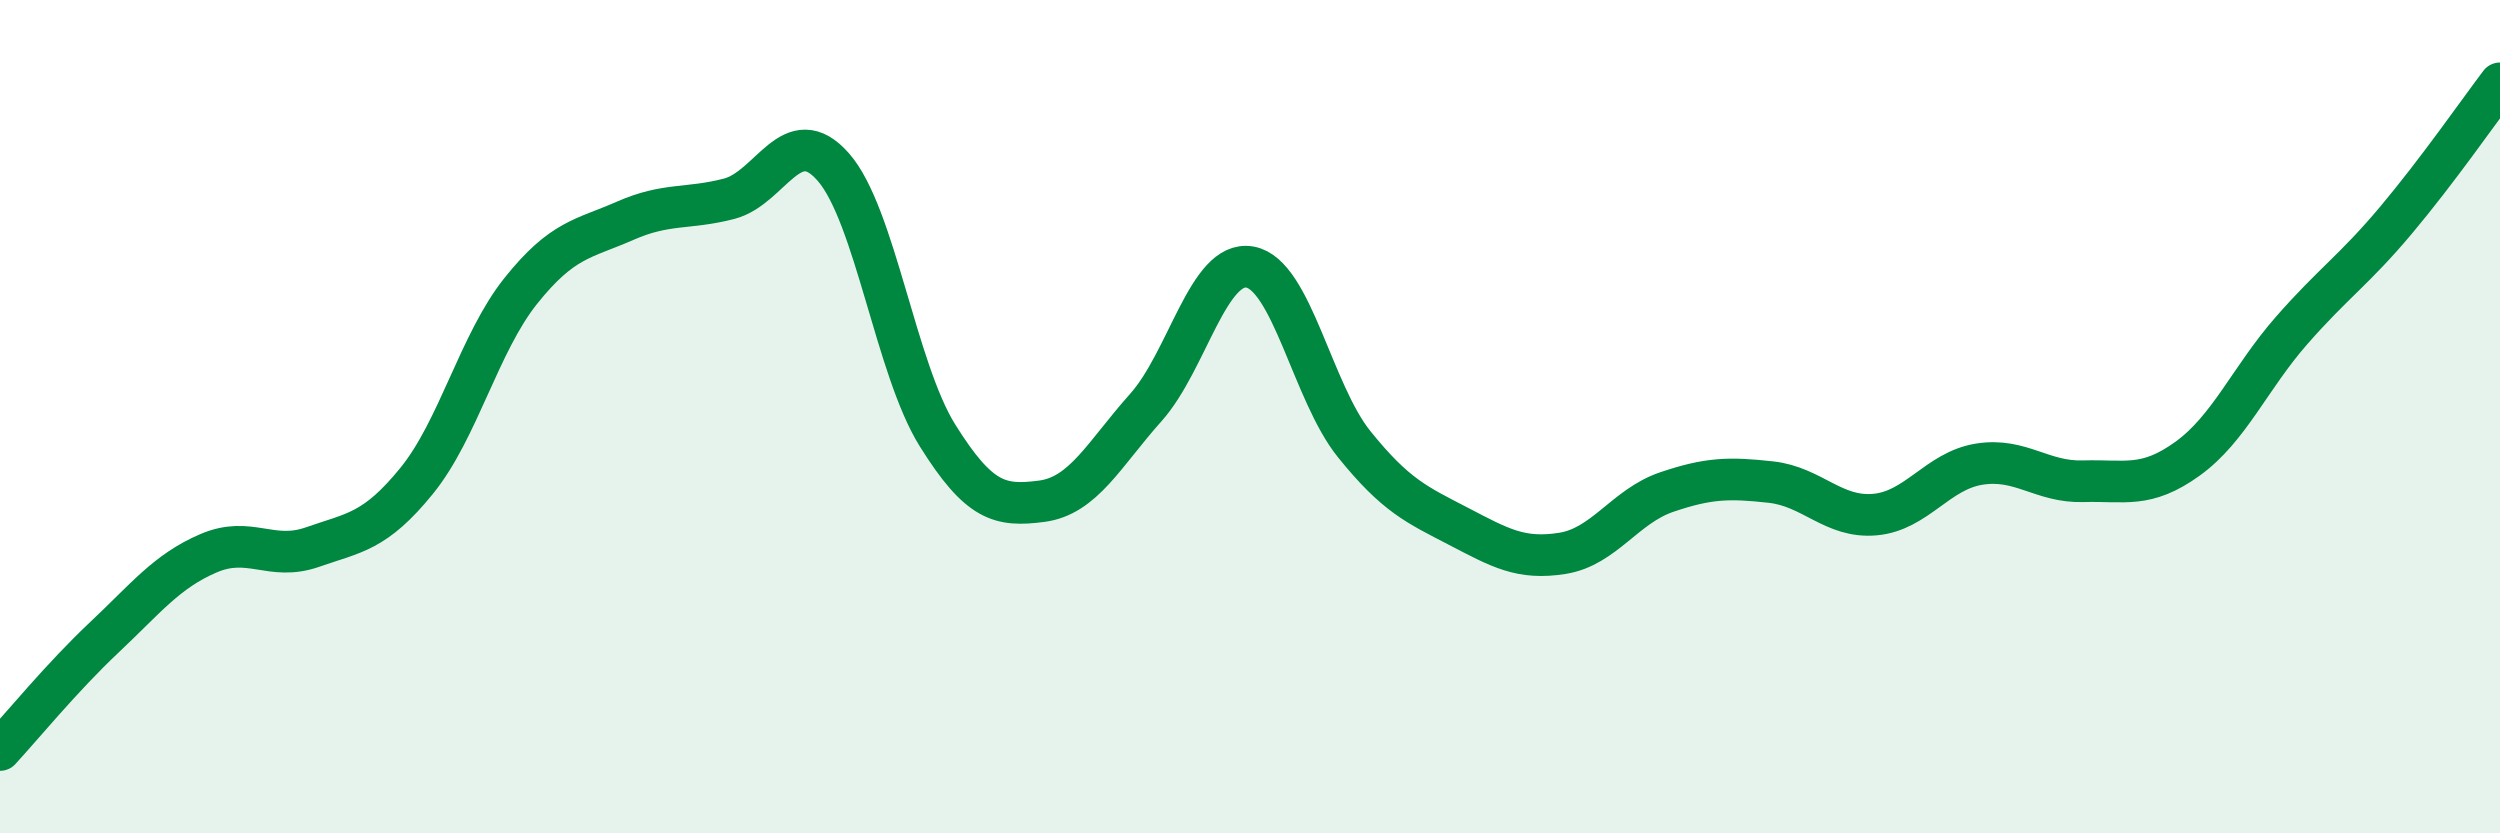
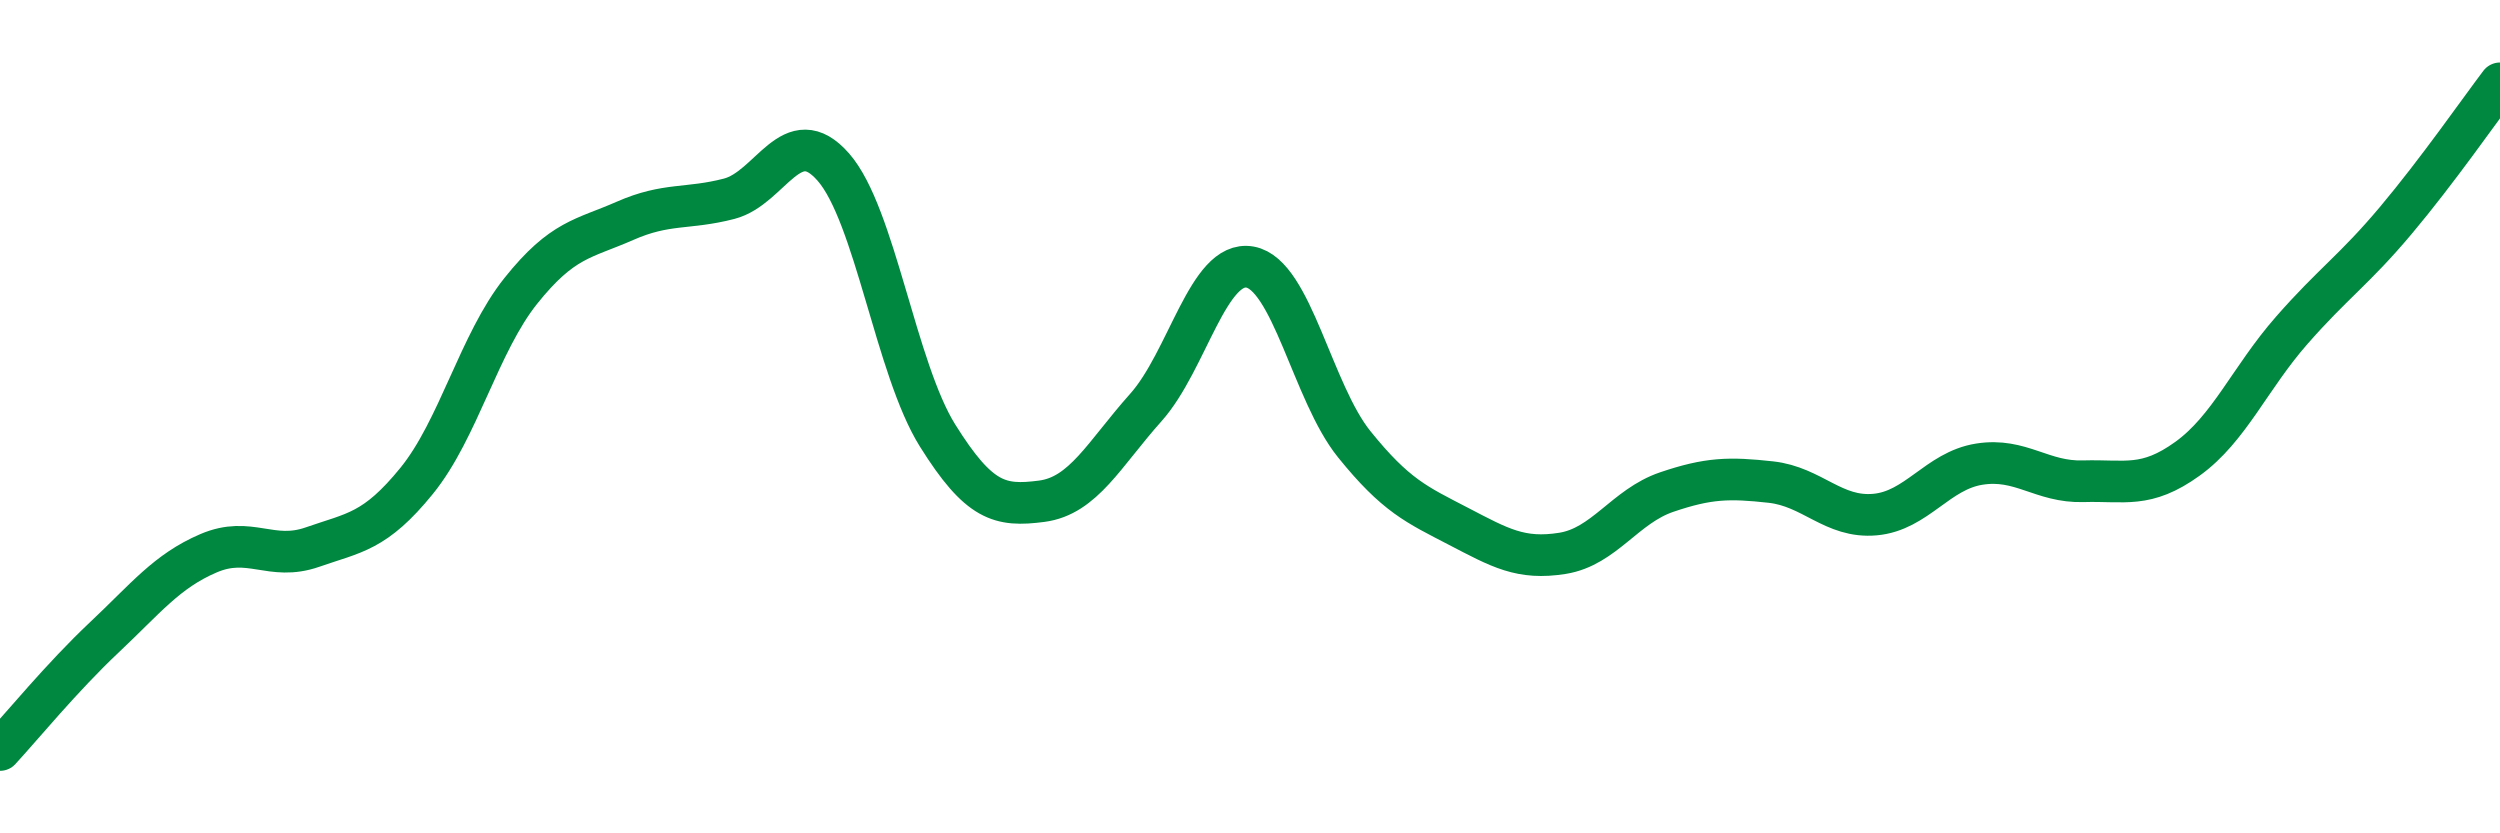
<svg xmlns="http://www.w3.org/2000/svg" width="60" height="20" viewBox="0 0 60 20">
-   <path d="M 0,18 C 0.5,17.46 1.5,16.24 2.5,15.3 C 3.5,14.36 4,13.71 5,13.28 C 6,12.85 6.5,13.48 7.5,13.13 C 8.5,12.78 9,12.77 10,11.54 C 11,10.31 11.5,8.23 12.5,6.98 C 13.5,5.73 14,5.74 15,5.3 C 16,4.86 16.5,5.03 17.5,4.77 C 18.5,4.51 19,2.87 20,4.01 C 21,5.15 21.5,8.85 22.5,10.45 C 23.5,12.05 24,12.16 25,12.03 C 26,11.9 26.5,10.9 27.5,9.78 C 28.5,8.66 29,6.23 30,6.41 C 31,6.59 31.5,9.42 32.5,10.66 C 33.5,11.9 34,12.11 35,12.63 C 36,13.15 36.5,13.44 37.5,13.28 C 38.5,13.12 39,12.15 40,11.81 C 41,11.47 41.5,11.46 42.5,11.57 C 43.5,11.68 44,12.44 45,12.35 C 46,12.26 46.5,11.3 47.5,11.14 C 48.5,10.98 49,11.58 50,11.55 C 51,11.52 51.5,11.73 52.5,11.01 C 53.5,10.29 54,9.07 55,7.93 C 56,6.79 56.5,6.48 57.5,5.29 C 58.5,4.1 59.5,2.66 60,2L60 20L0 20Z" fill="#008740" opacity="0.1" stroke-linecap="round" stroke-linejoin="round" />
  <path d="M 0,18 C 0.5,17.46 1.5,16.24 2.5,15.3 C 3.5,14.36 4,13.71 5,13.28 C 6,12.85 6.5,13.48 7.5,13.13 C 8.5,12.78 9,12.77 10,11.54 C 11,10.31 11.5,8.23 12.5,6.98 C 13.5,5.73 14,5.74 15,5.3 C 16,4.86 16.5,5.03 17.5,4.77 C 18.5,4.51 19,2.87 20,4.01 C 21,5.15 21.5,8.85 22.5,10.45 C 23.5,12.05 24,12.16 25,12.03 C 26,11.9 26.5,10.9 27.5,9.78 C 28.5,8.66 29,6.23 30,6.41 C 31,6.59 31.5,9.42 32.5,10.66 C 33.5,11.9 34,12.11 35,12.63 C 36,13.15 36.5,13.44 37.5,13.28 C 38.5,13.12 39,12.15 40,11.81 C 41,11.47 41.5,11.46 42.5,11.57 C 43.5,11.68 44,12.44 45,12.35 C 46,12.26 46.5,11.3 47.5,11.14 C 48.5,10.98 49,11.58 50,11.55 C 51,11.52 51.5,11.73 52.5,11.01 C 53.5,10.29 54,9.07 55,7.93 C 56,6.79 56.5,6.48 57.5,5.29 C 58.5,4.1 59.5,2.66 60,2" stroke="#008740" stroke-width="1" fill="none" stroke-linecap="round" stroke-linejoin="round" />
</svg>